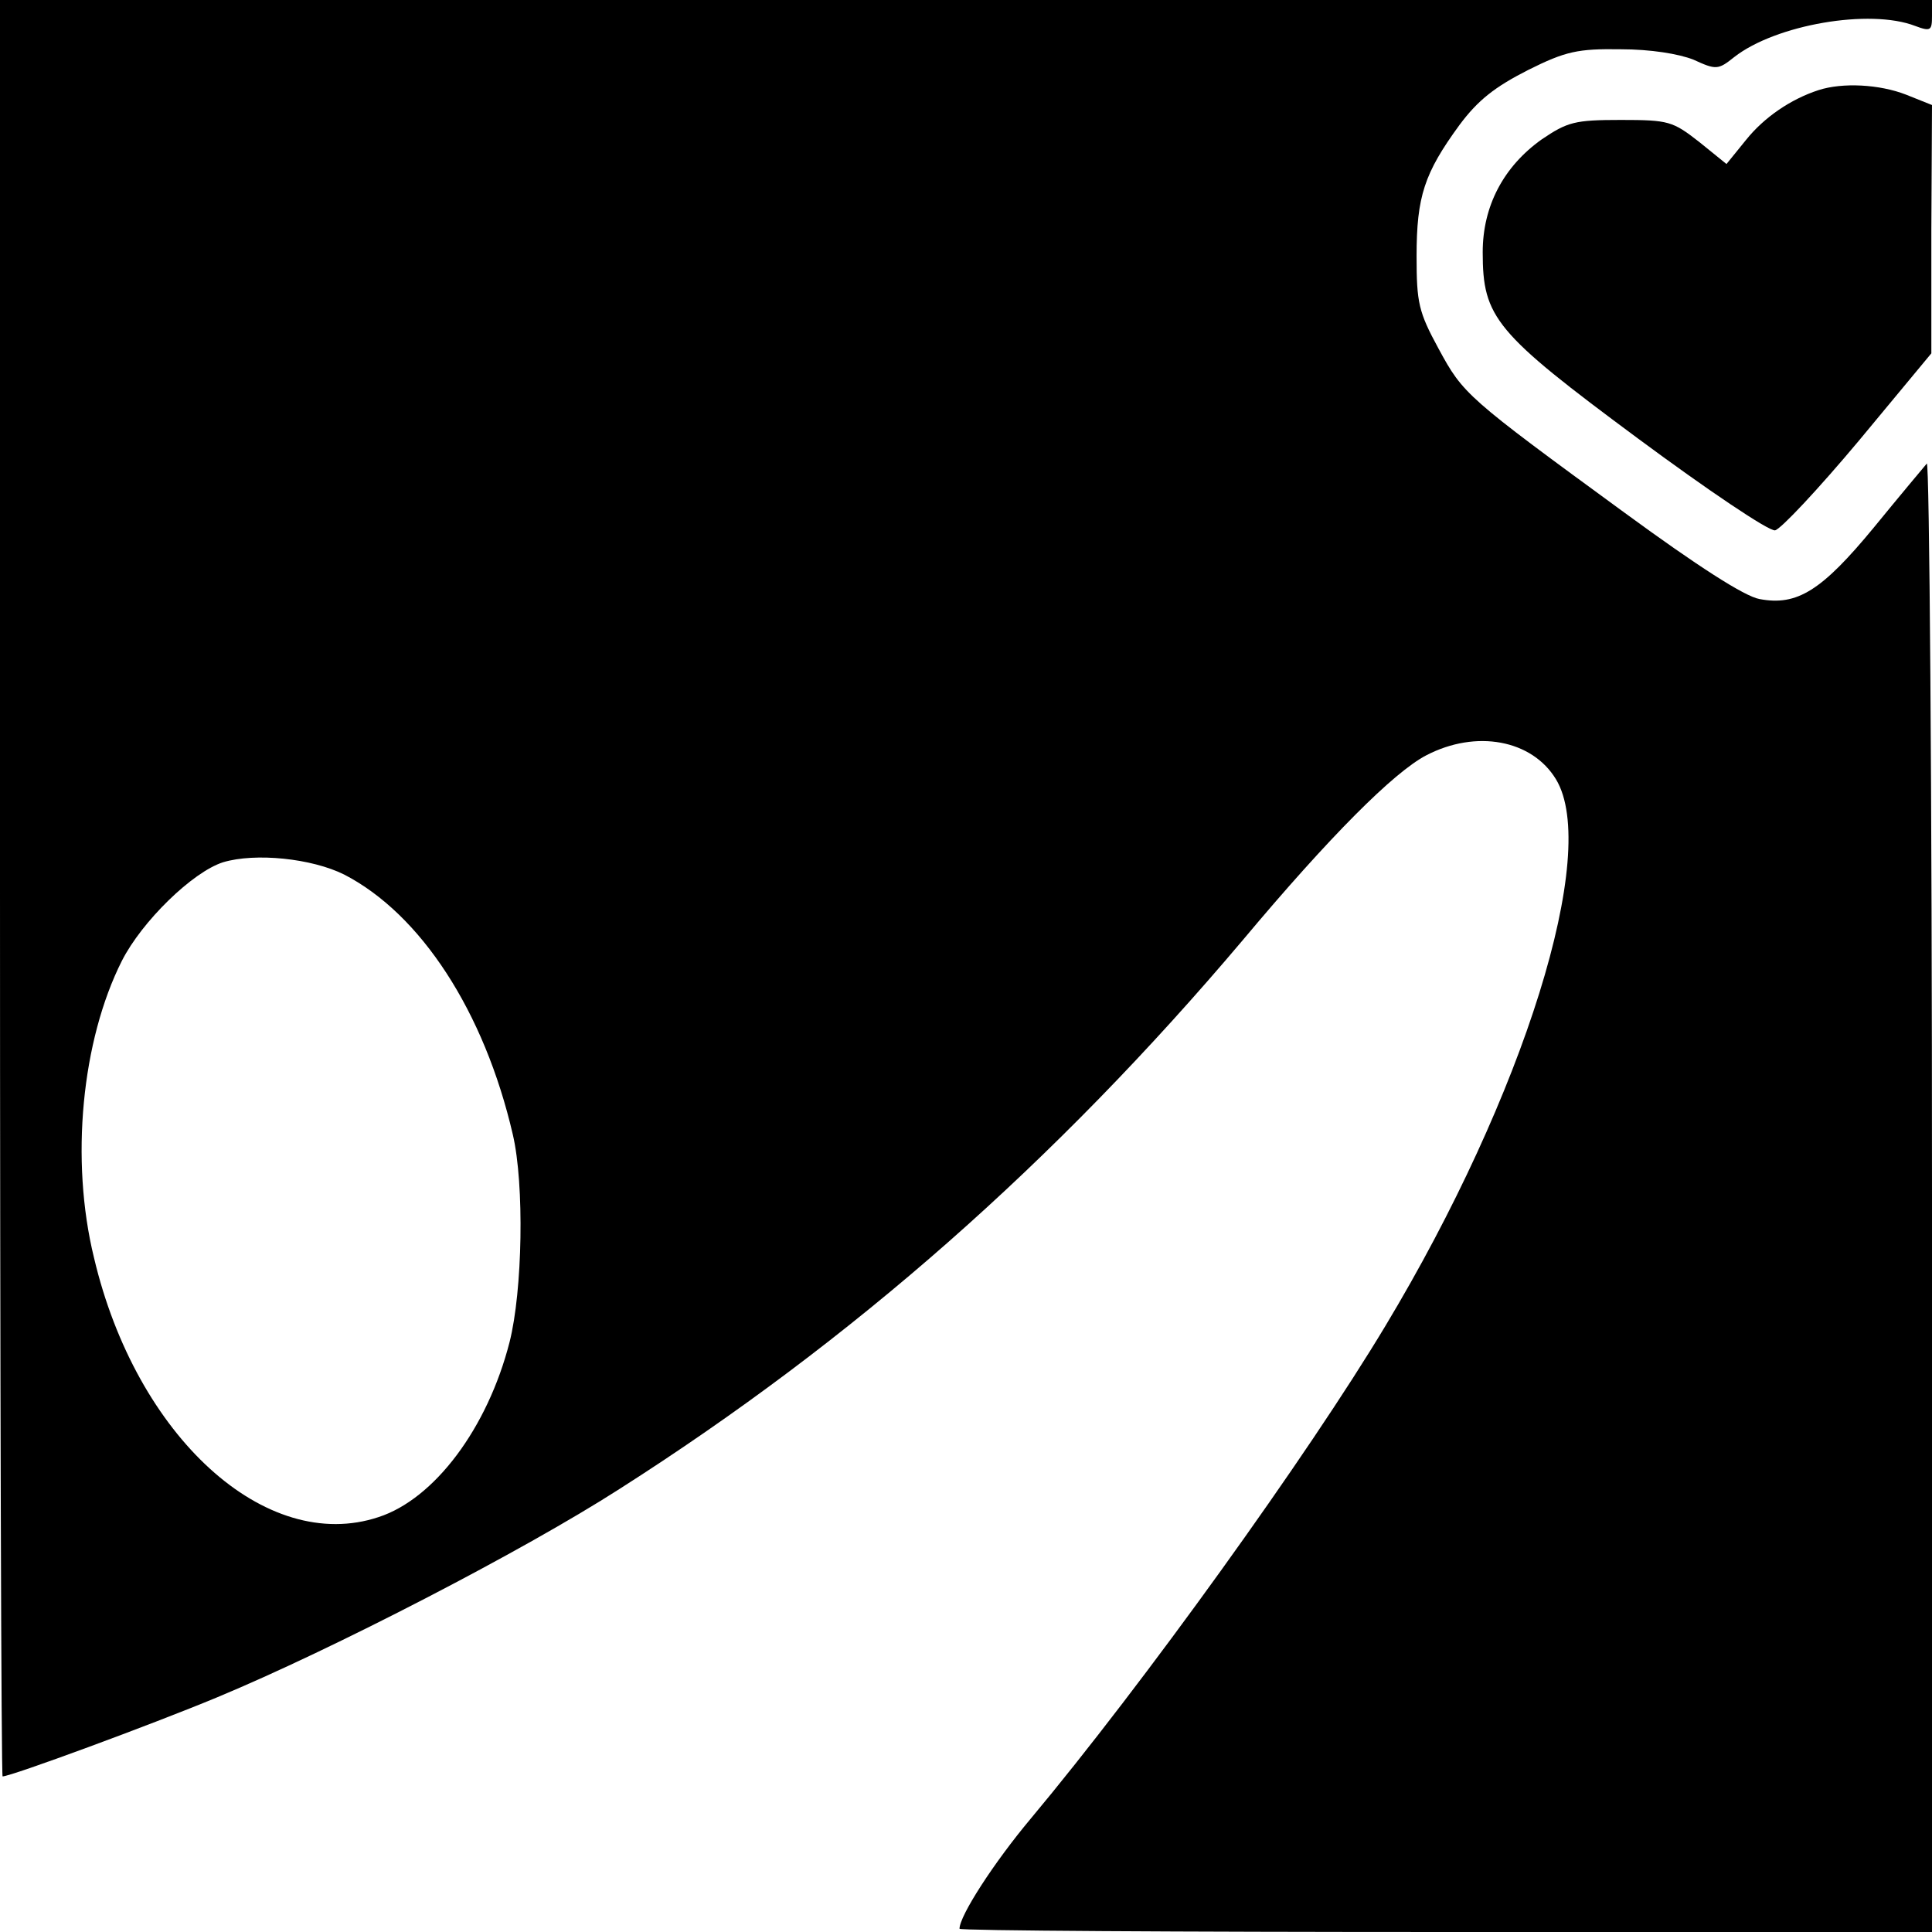
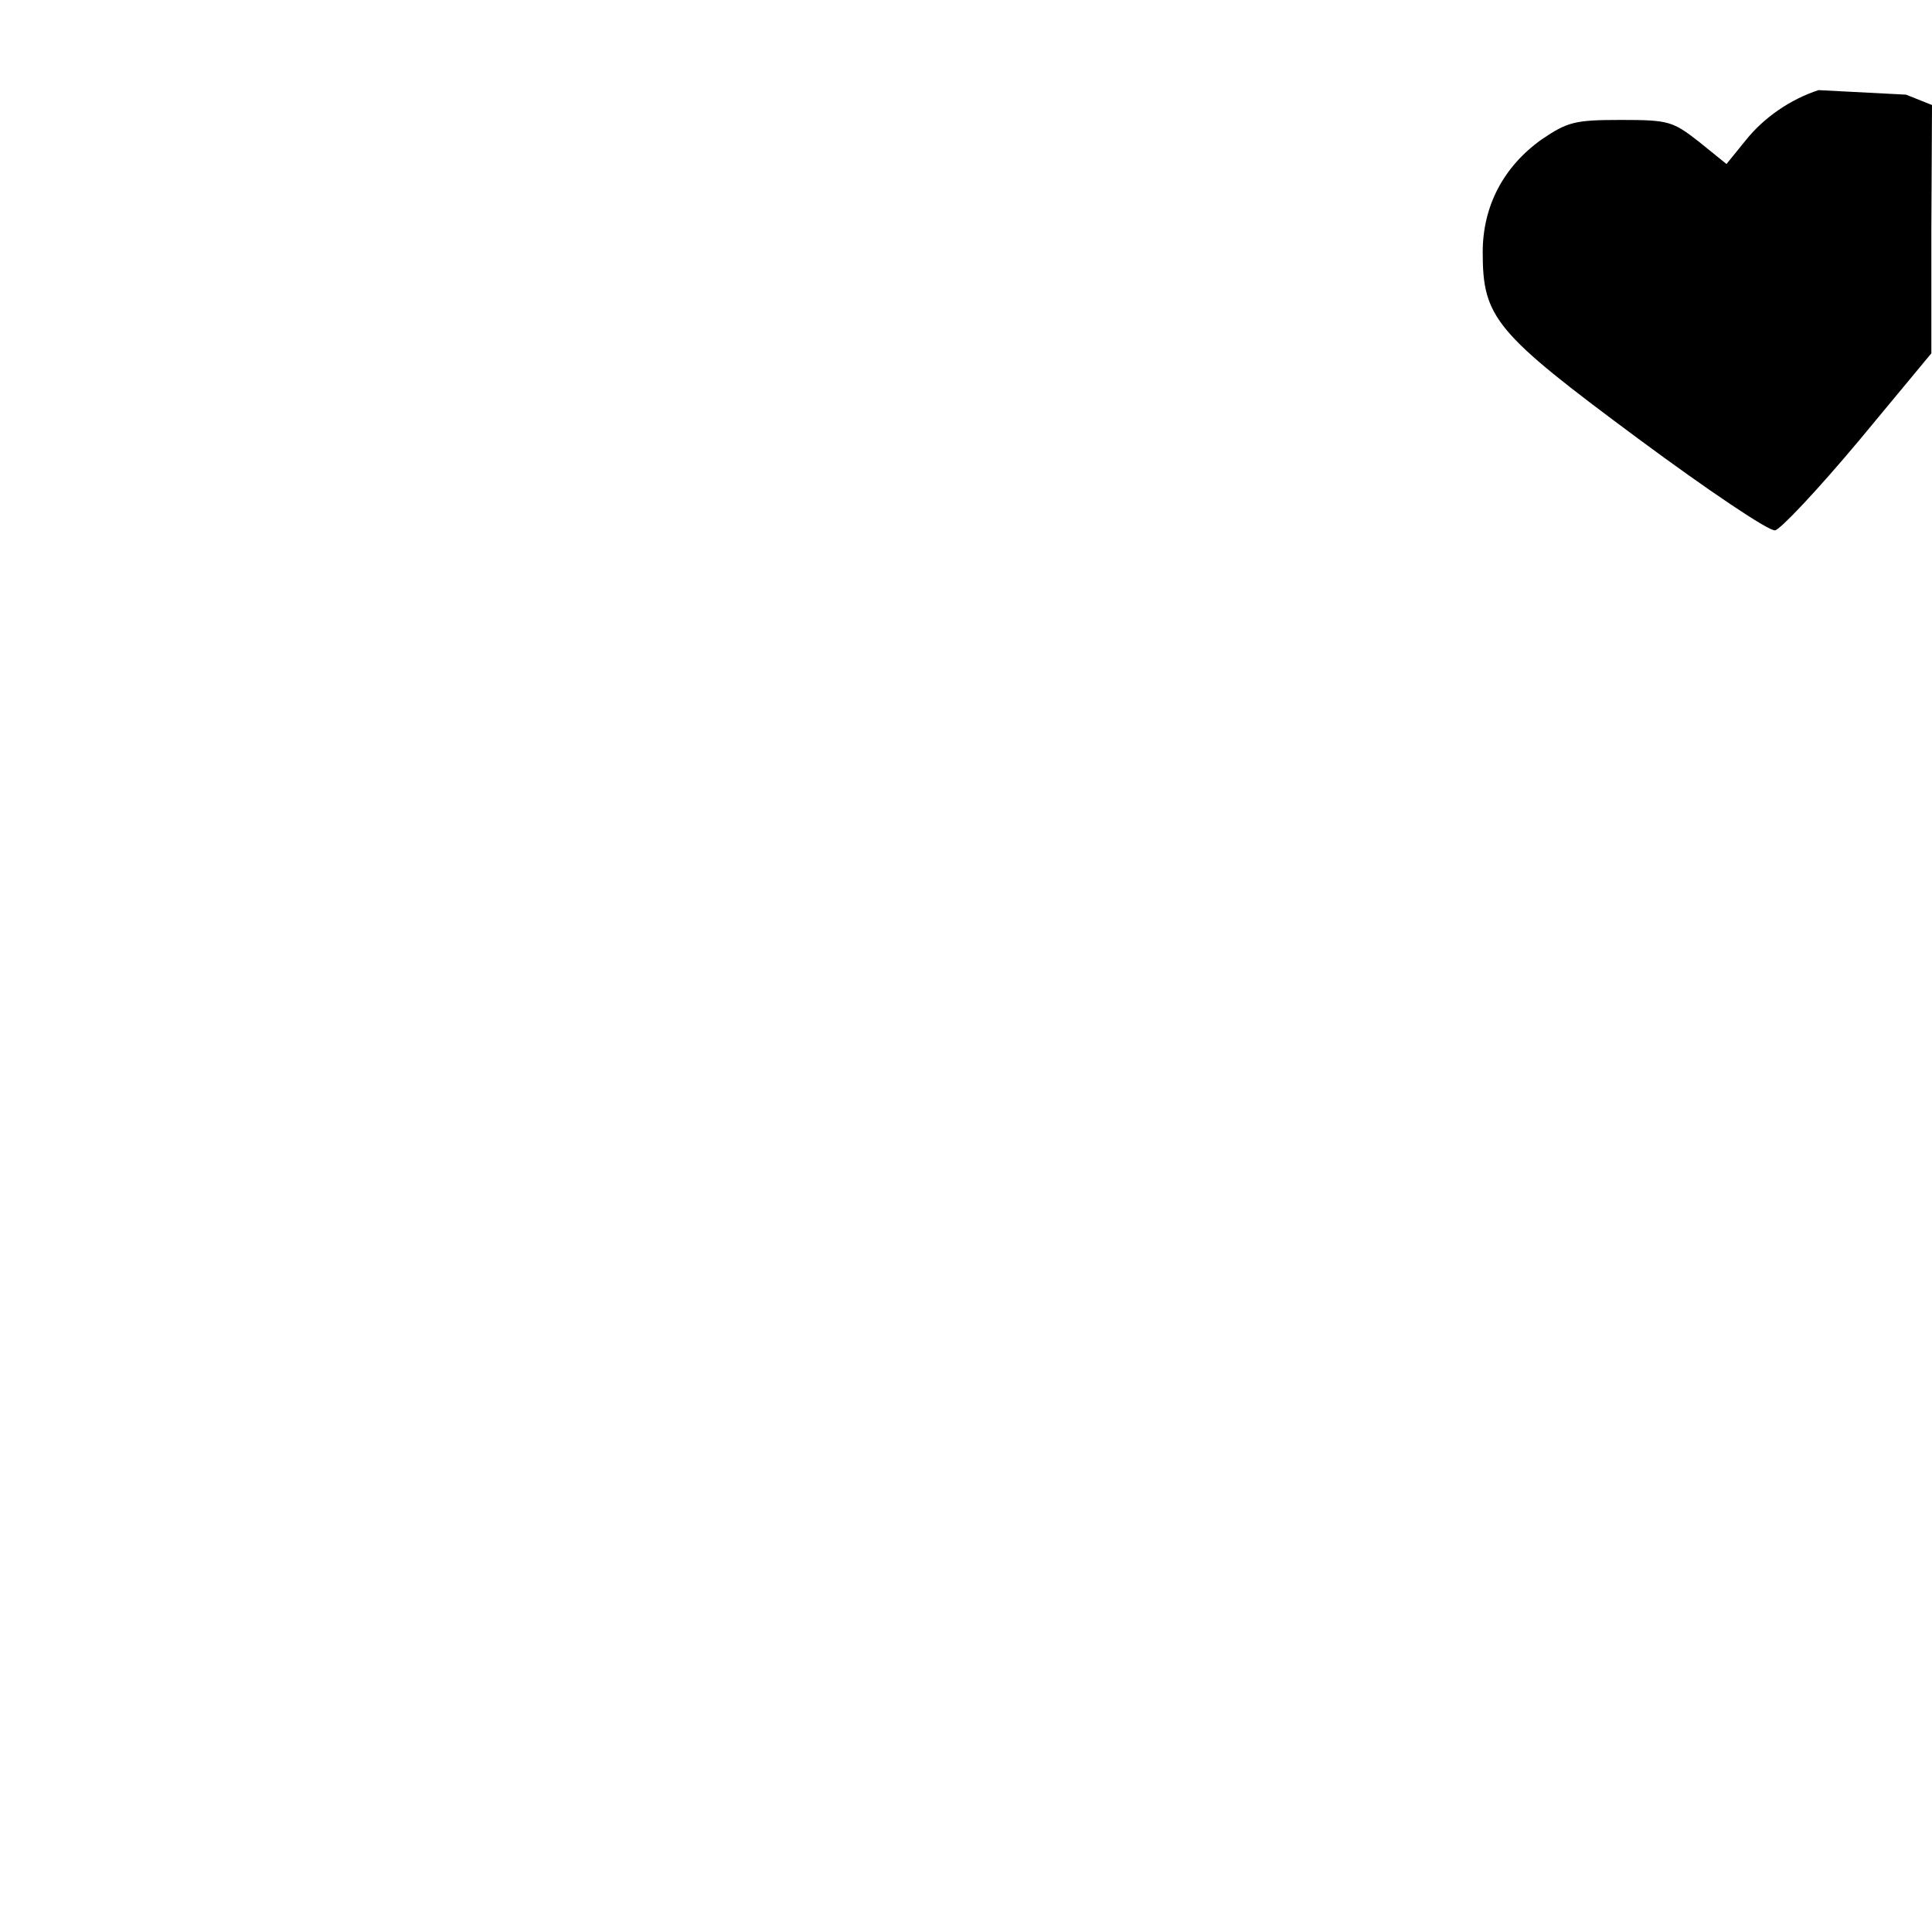
<svg xmlns="http://www.w3.org/2000/svg" version="1.0" width="298pt" height="298pt" viewBox="0 0 298 298" preserveAspectRatio="xMidYMid meet">
  <g transform="translate(0,298) scale(0.1,-0.1)" fill="#000000" stroke="none">
-     <path d="M0 1610 c0 -753 2 -1370 4 -1370 13 0 230 80 331 122 178 74 472 226 620 321 361 230 673 505 962 847 134 160 233 259 283 285 77 40 163 24 200 -37 68 -112 -49 -487 -263 -843 -120 -200 -374 -553 -547 -760 -57 -68 -110 -150 -110 -170 0 -3 338 -5 750 -5 l750 0 0 1137 c0 625 -4 1133 -8 1128 -5 -6 -42 -50 -82 -99 -80 -97 -118 -121 -176 -110 -23 4 -96 51 -208 133 -245 179 -249 183 -287 253 -31 57 -34 71 -34 143 0 92 12 128 66 202 29 39 55 59 106 85 58 29 77 33 143 32 46 0 89 -7 112 -16 35 -16 38 -16 63 4 64 50 209 75 279 48 24 -9 26 -7 26 15 l0 25 -1490 0 -1490 0 0 -1370z m531 21 c118 -61 216 -211 260 -401 18 -77 15 -241 -5 -320 -34 -133 -116 -242 -202 -270 -174 -58 -374 124 -439 400 -37 151 -19 335 43 458 31 61 109 137 156 152 50 15 137 6 187 -19z" />
-     <path d="M2805 2841 c-43 -14 -84 -42 -112 -77 l-30 -37 -42 34 c-41 32 -47 34 -121 34 -71 0 -82 -3 -122 -30 -59 -42 -91 -103 -91 -174 0 -101 19 -124 239 -287 108 -80 203 -144 212 -142 9 2 67 64 129 138 l112 135 0 191 1 192 -40 16 c-41 16 -98 19 -135 7z" />
+     <path d="M2805 2841 c-43 -14 -84 -42 -112 -77 l-30 -37 -42 34 c-41 32 -47 34 -121 34 -71 0 -82 -3 -122 -30 -59 -42 -91 -103 -91 -174 0 -101 19 -124 239 -287 108 -80 203 -144 212 -142 9 2 67 64 129 138 l112 135 0 191 1 192 -40 16 z" />
  </g>
</svg>